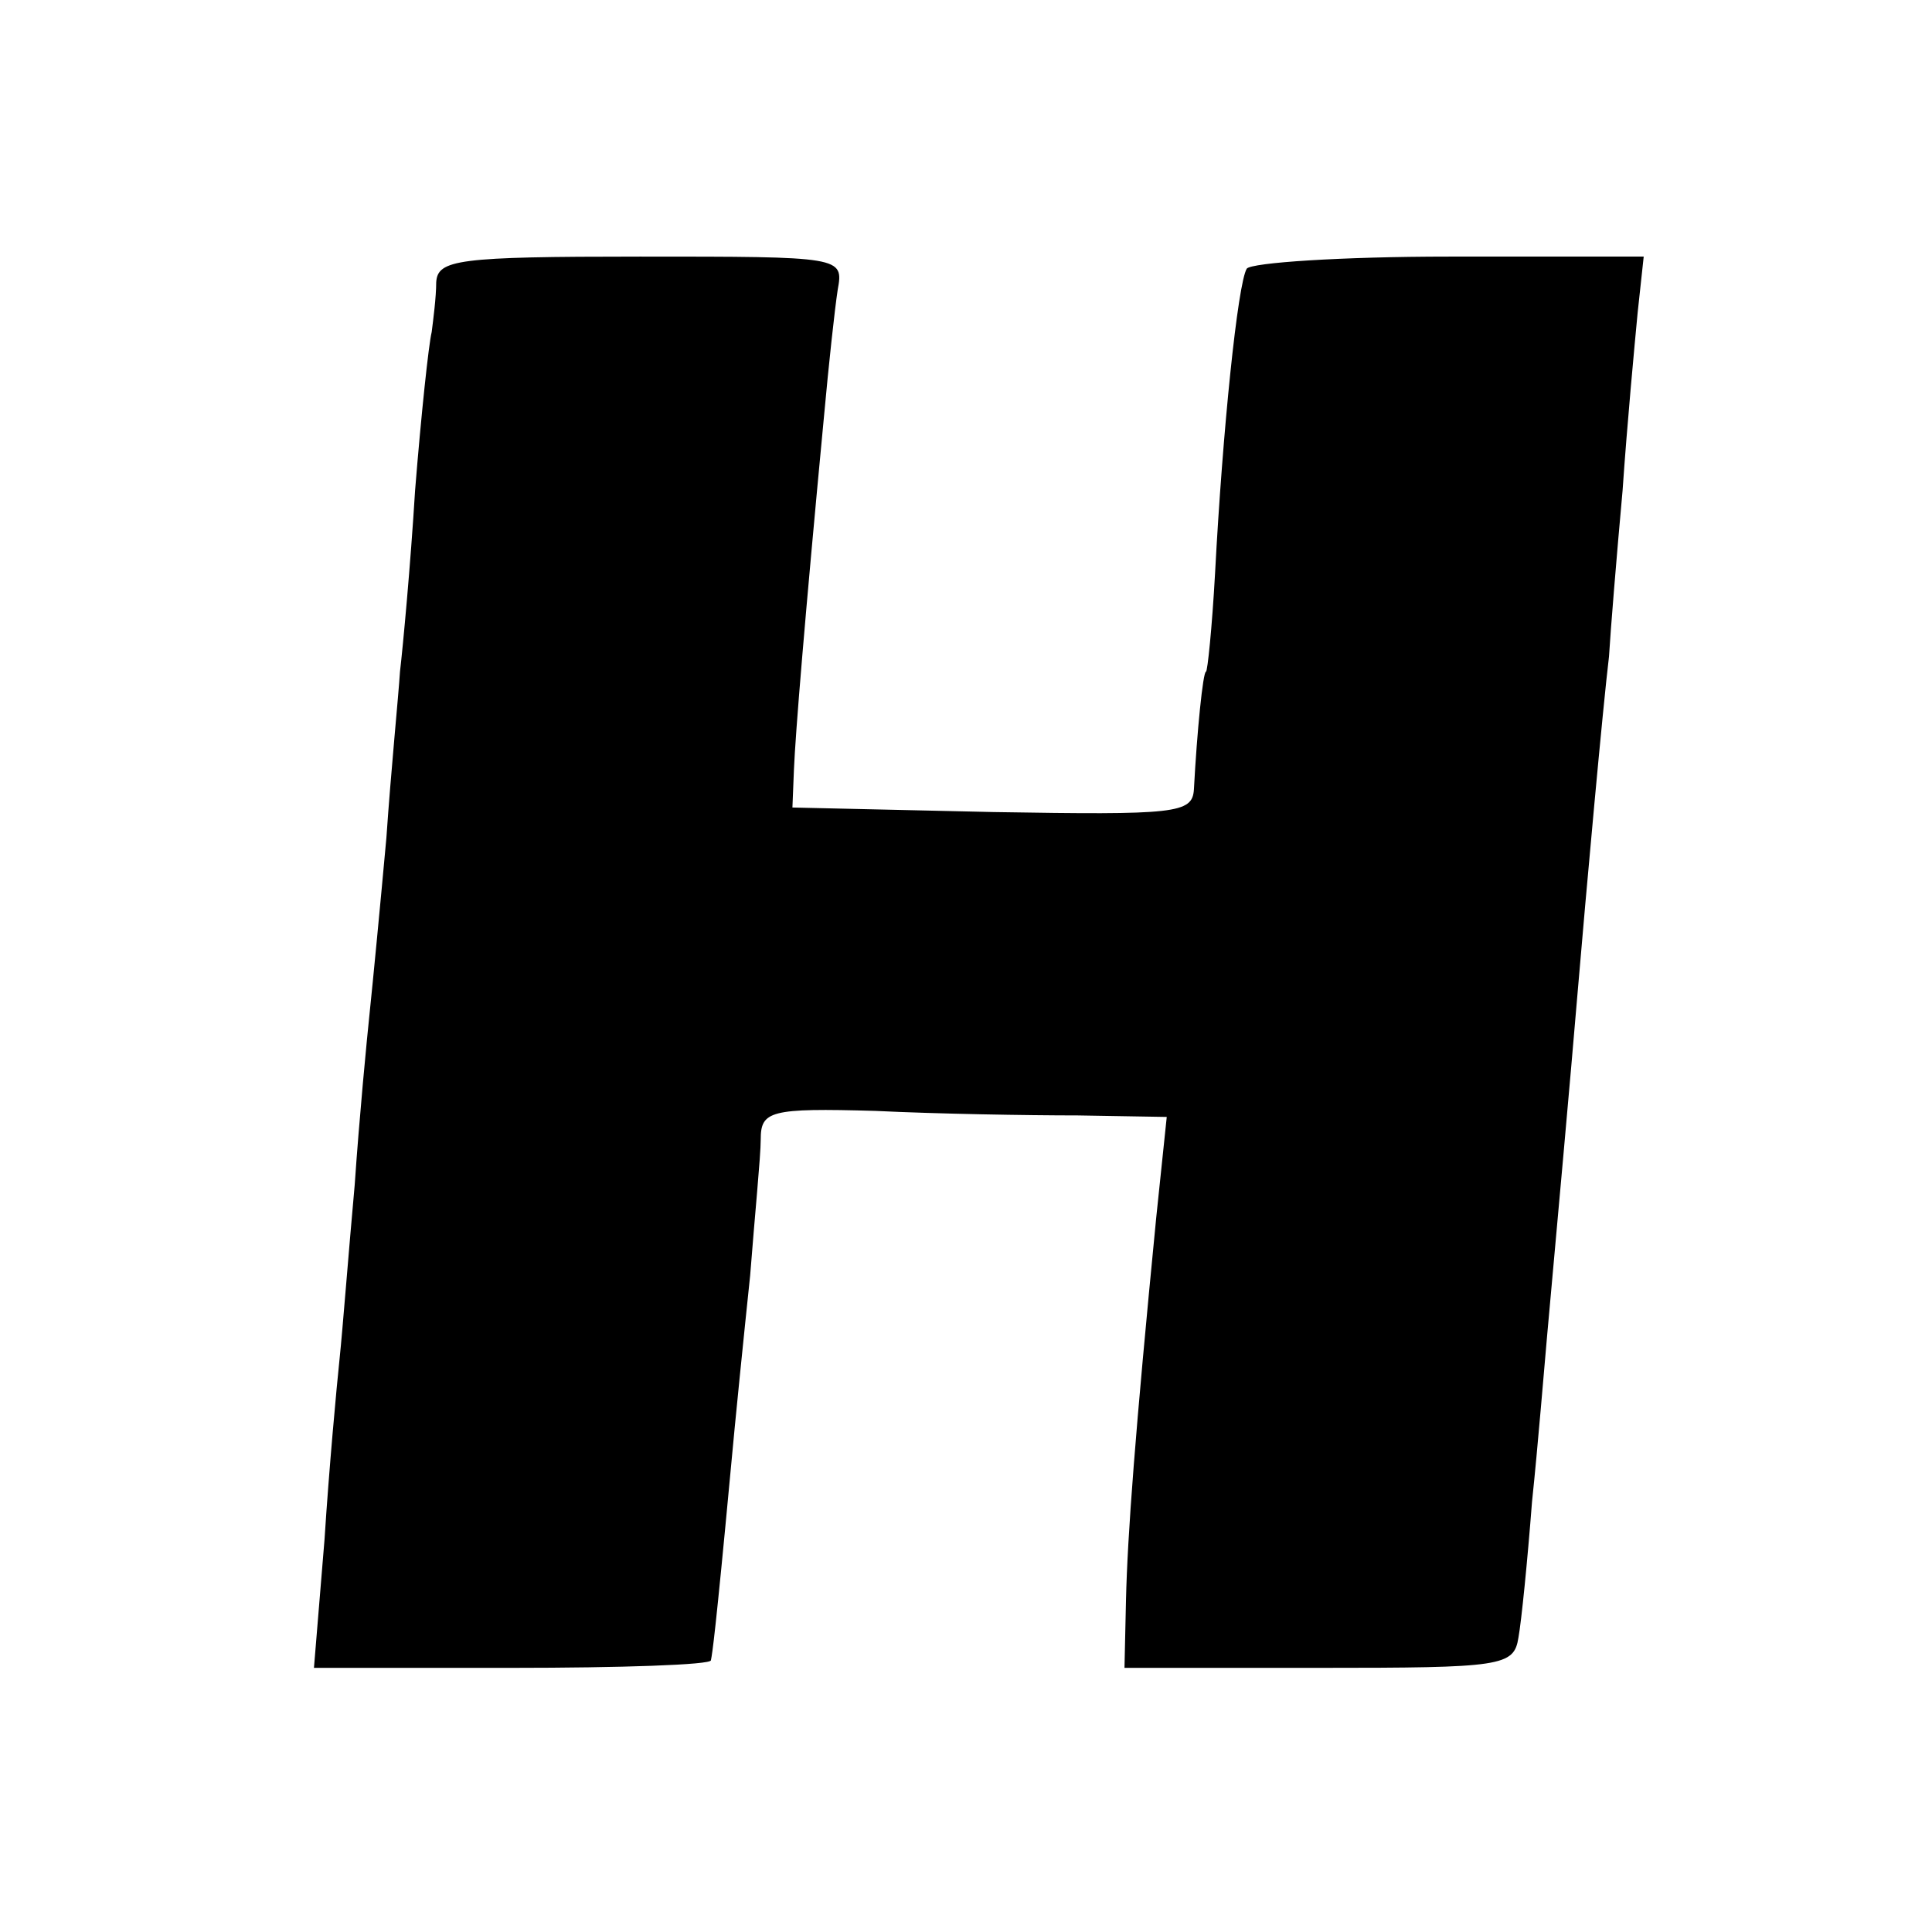
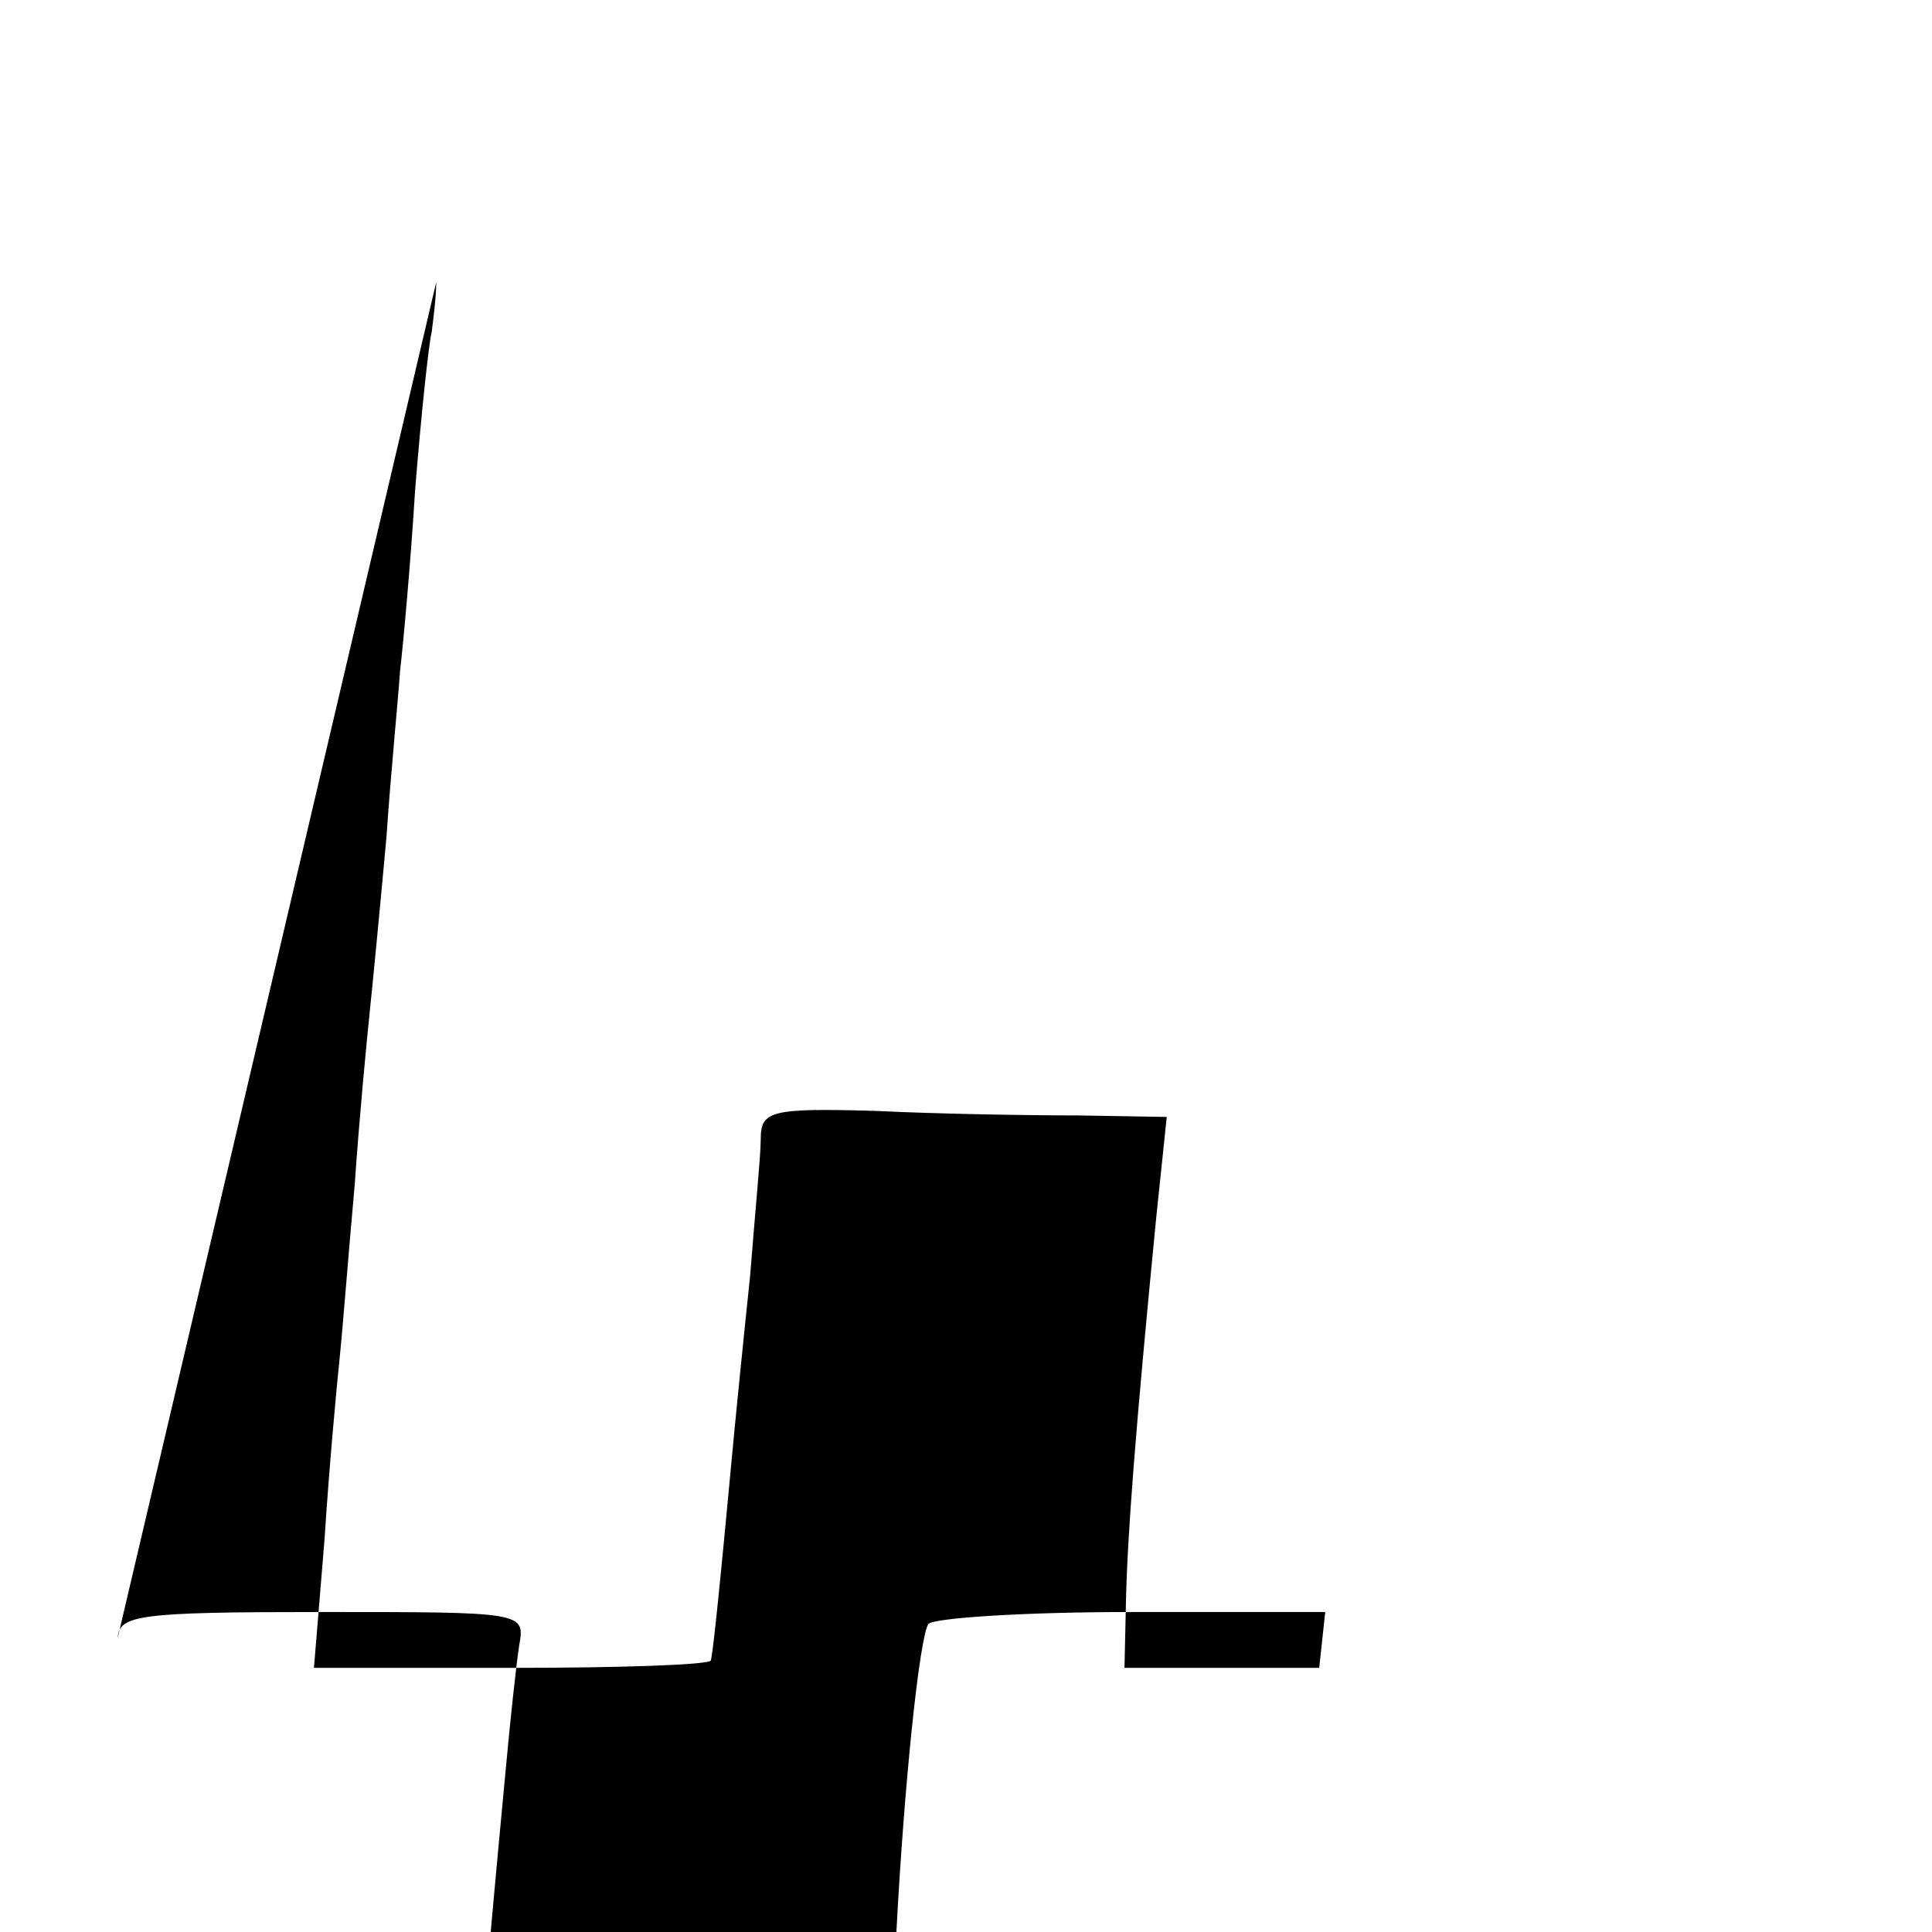
<svg xmlns="http://www.w3.org/2000/svg" version="1.0" width="128pt" height="128pt" viewBox="0 0 128 128" preserveAspectRatio="xMidYMid meet">
  <g transform="translate(0,128) scale(0.1,-0.1)" fill="#000000" stroke="none">
-     <path d="M289 1093 c0 -10 -2 -25 -3 -33 -2 -8 -7 -55 -11 -105 -3 -49 -8 -103 -10 -120 -1 -16 -6 -66 -9 -110 -4 -44 -9 -96 -11 -115 -2 -19 -7 -71 -10 -115 -4 -44 -8 -96 -10 -115 -2 -19 -7 -73 -10 -120 l-7 -85 131 0 c72 0 132 2 132 5 1 5 3 18 13 125 3 33 9 92 13 130 3 39 7 79 7 90 0 19 6 21 76 19 41 -2 101 -3 134 -3 l59 -1 -7 -67 c-14 -143 -19 -210 -20 -253 l-1 -45 129 0 c121 0 129 1 132 20 2 11 6 51 9 90 4 38 8 88 10 110 6 66 16 177 20 225 6 71 17 192 21 225 1 17 5 66 9 110 3 44 8 97 10 118 l4 37 -129 0 c-71 0 -131 -4 -134 -8 -6 -10 -16 -107 -21 -202 -2 -36 -5 -65 -6 -65 -2 0 -6 -40 -8 -78 -1 -16 -12 -17 -133 -15 l-133 3 1 25 c1 24 7 98 20 235 3 33 7 70 9 83 4 22 3 22 -131 22 -121 0 -134 -2 -135 -17z" />
+     <path d="M289 1093 c0 -10 -2 -25 -3 -33 -2 -8 -7 -55 -11 -105 -3 -49 -8 -103 -10 -120 -1 -16 -6 -66 -9 -110 -4 -44 -9 -96 -11 -115 -2 -19 -7 -71 -10 -115 -4 -44 -8 -96 -10 -115 -2 -19 -7 -73 -10 -120 l-7 -85 131 0 c72 0 132 2 132 5 1 5 3 18 13 125 3 33 9 92 13 130 3 39 7 79 7 90 0 19 6 21 76 19 41 -2 101 -3 134 -3 l59 -1 -7 -67 c-14 -143 -19 -210 -20 -253 l-1 -45 129 0 l4 37 -129 0 c-71 0 -131 -4 -134 -8 -6 -10 -16 -107 -21 -202 -2 -36 -5 -65 -6 -65 -2 0 -6 -40 -8 -78 -1 -16 -12 -17 -133 -15 l-133 3 1 25 c1 24 7 98 20 235 3 33 7 70 9 83 4 22 3 22 -131 22 -121 0 -134 -2 -135 -17z" />
  </g>
</svg>